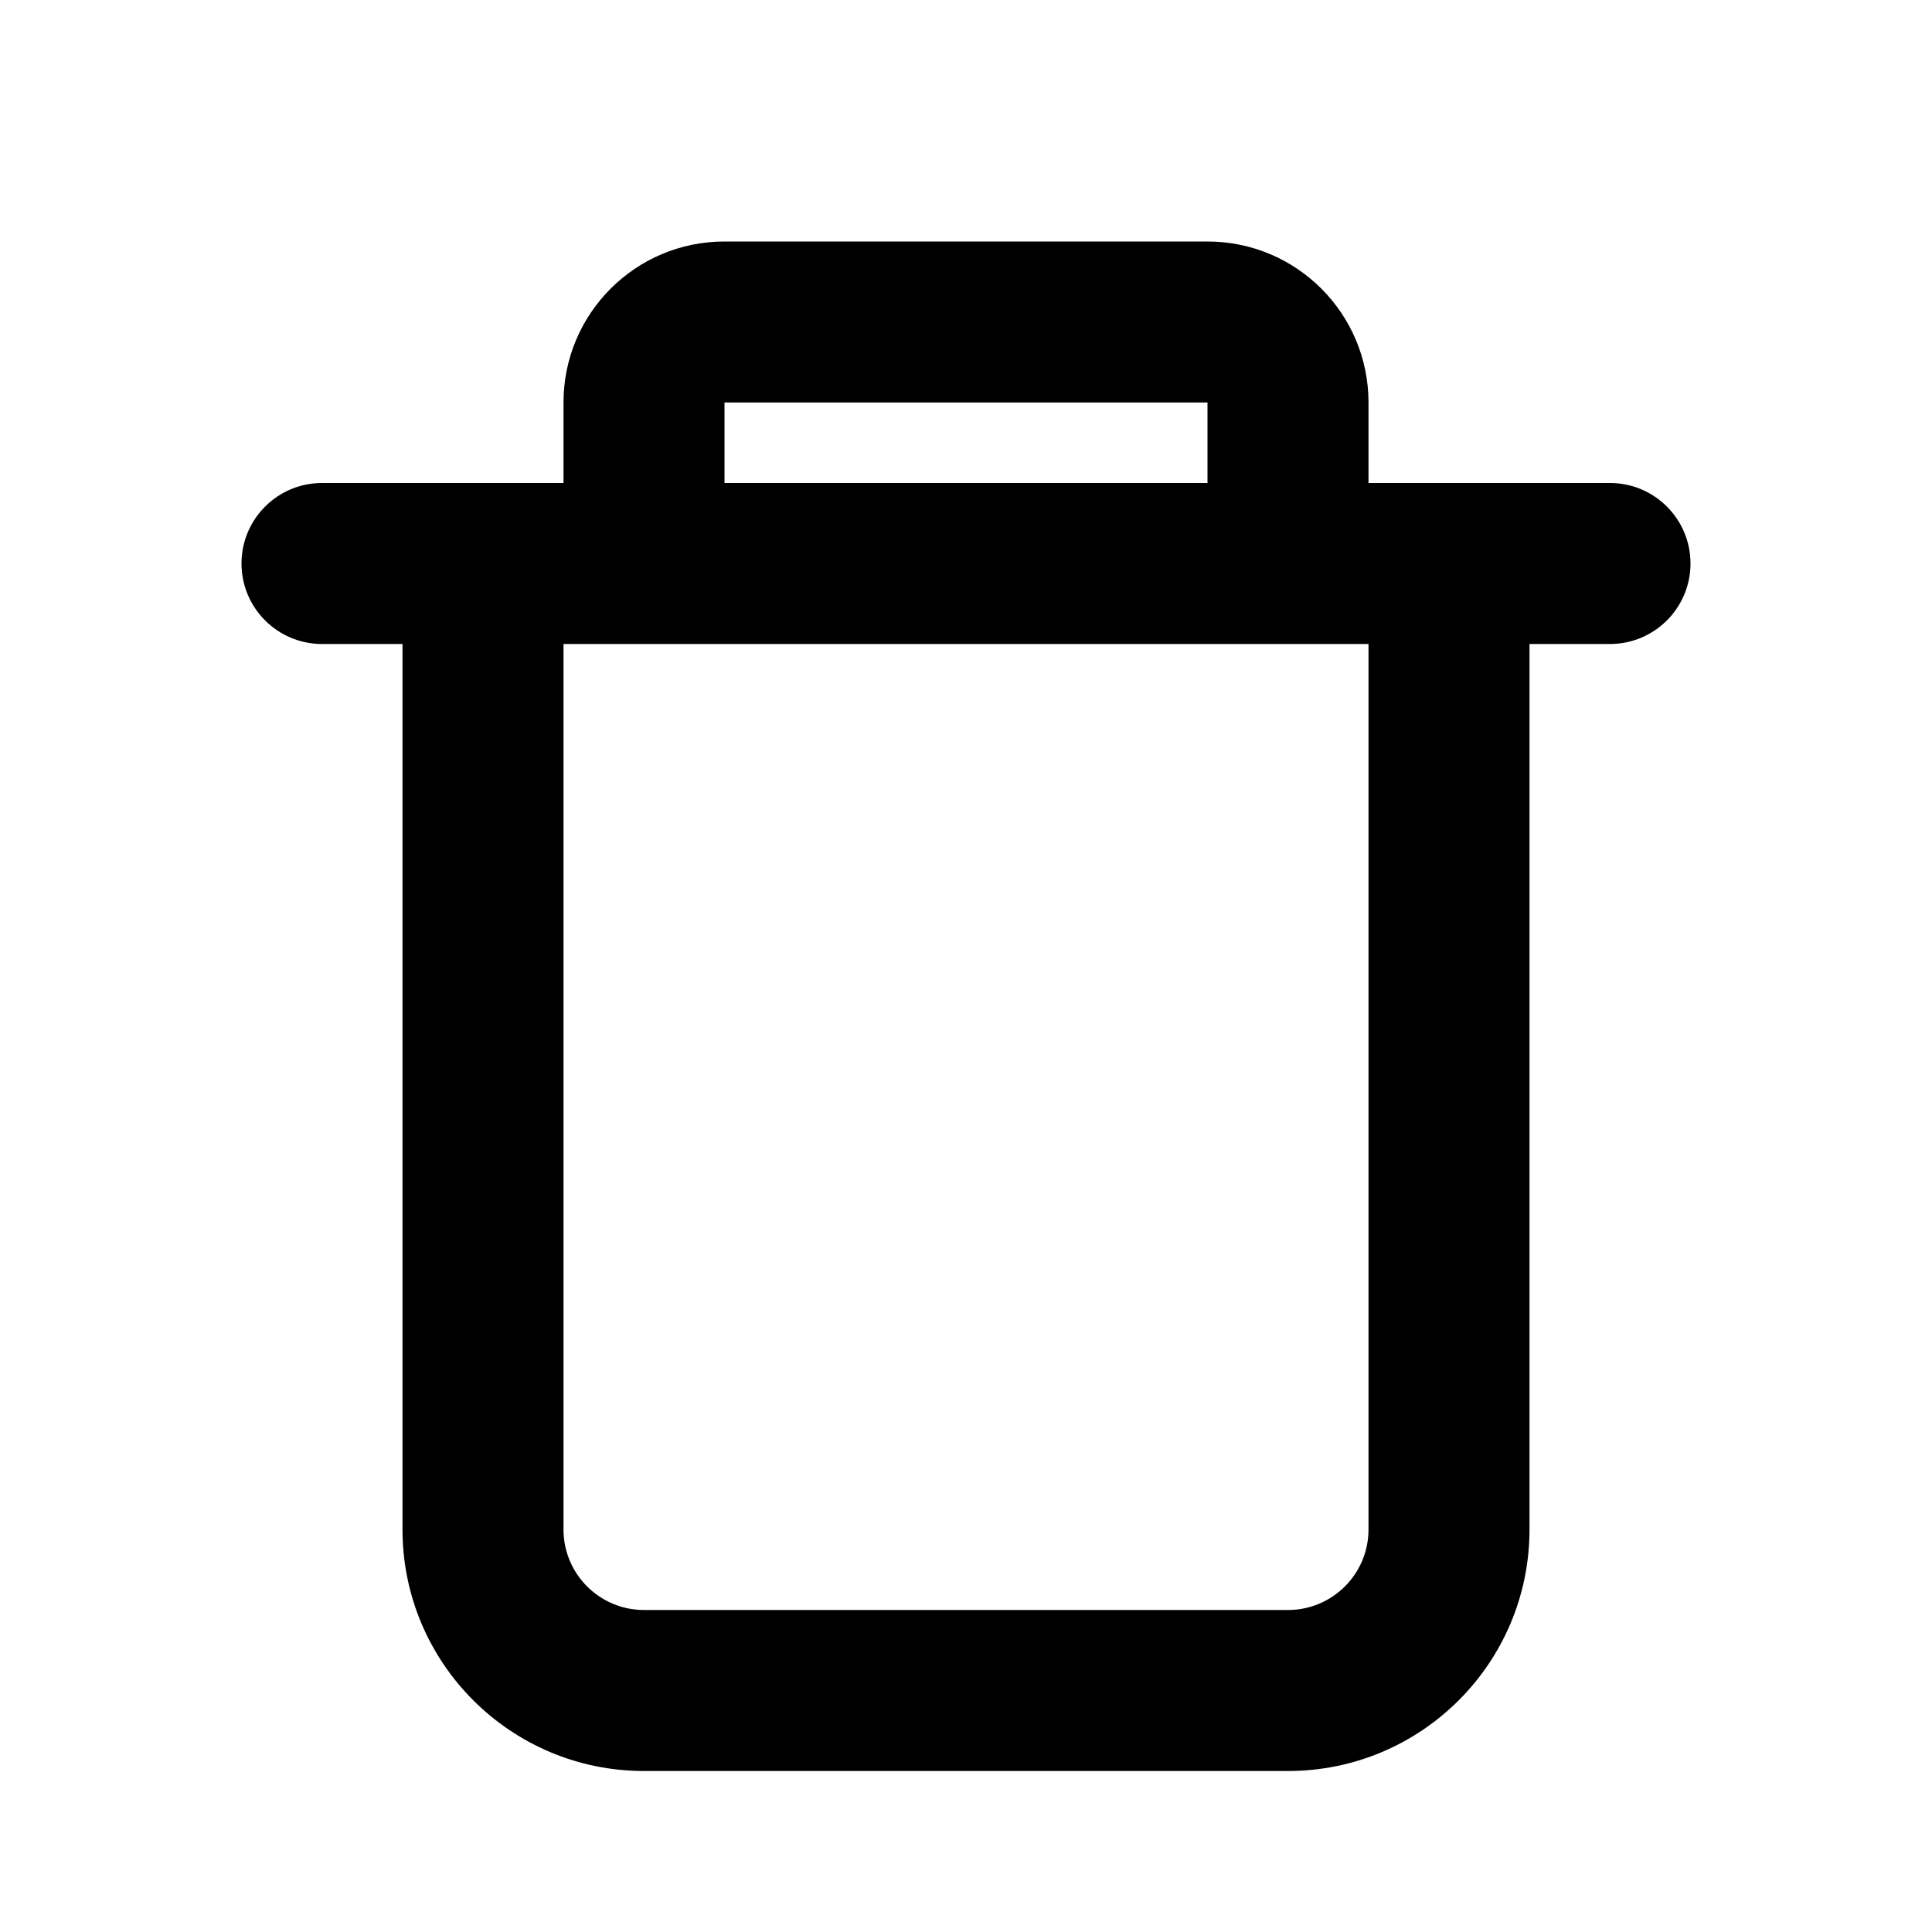
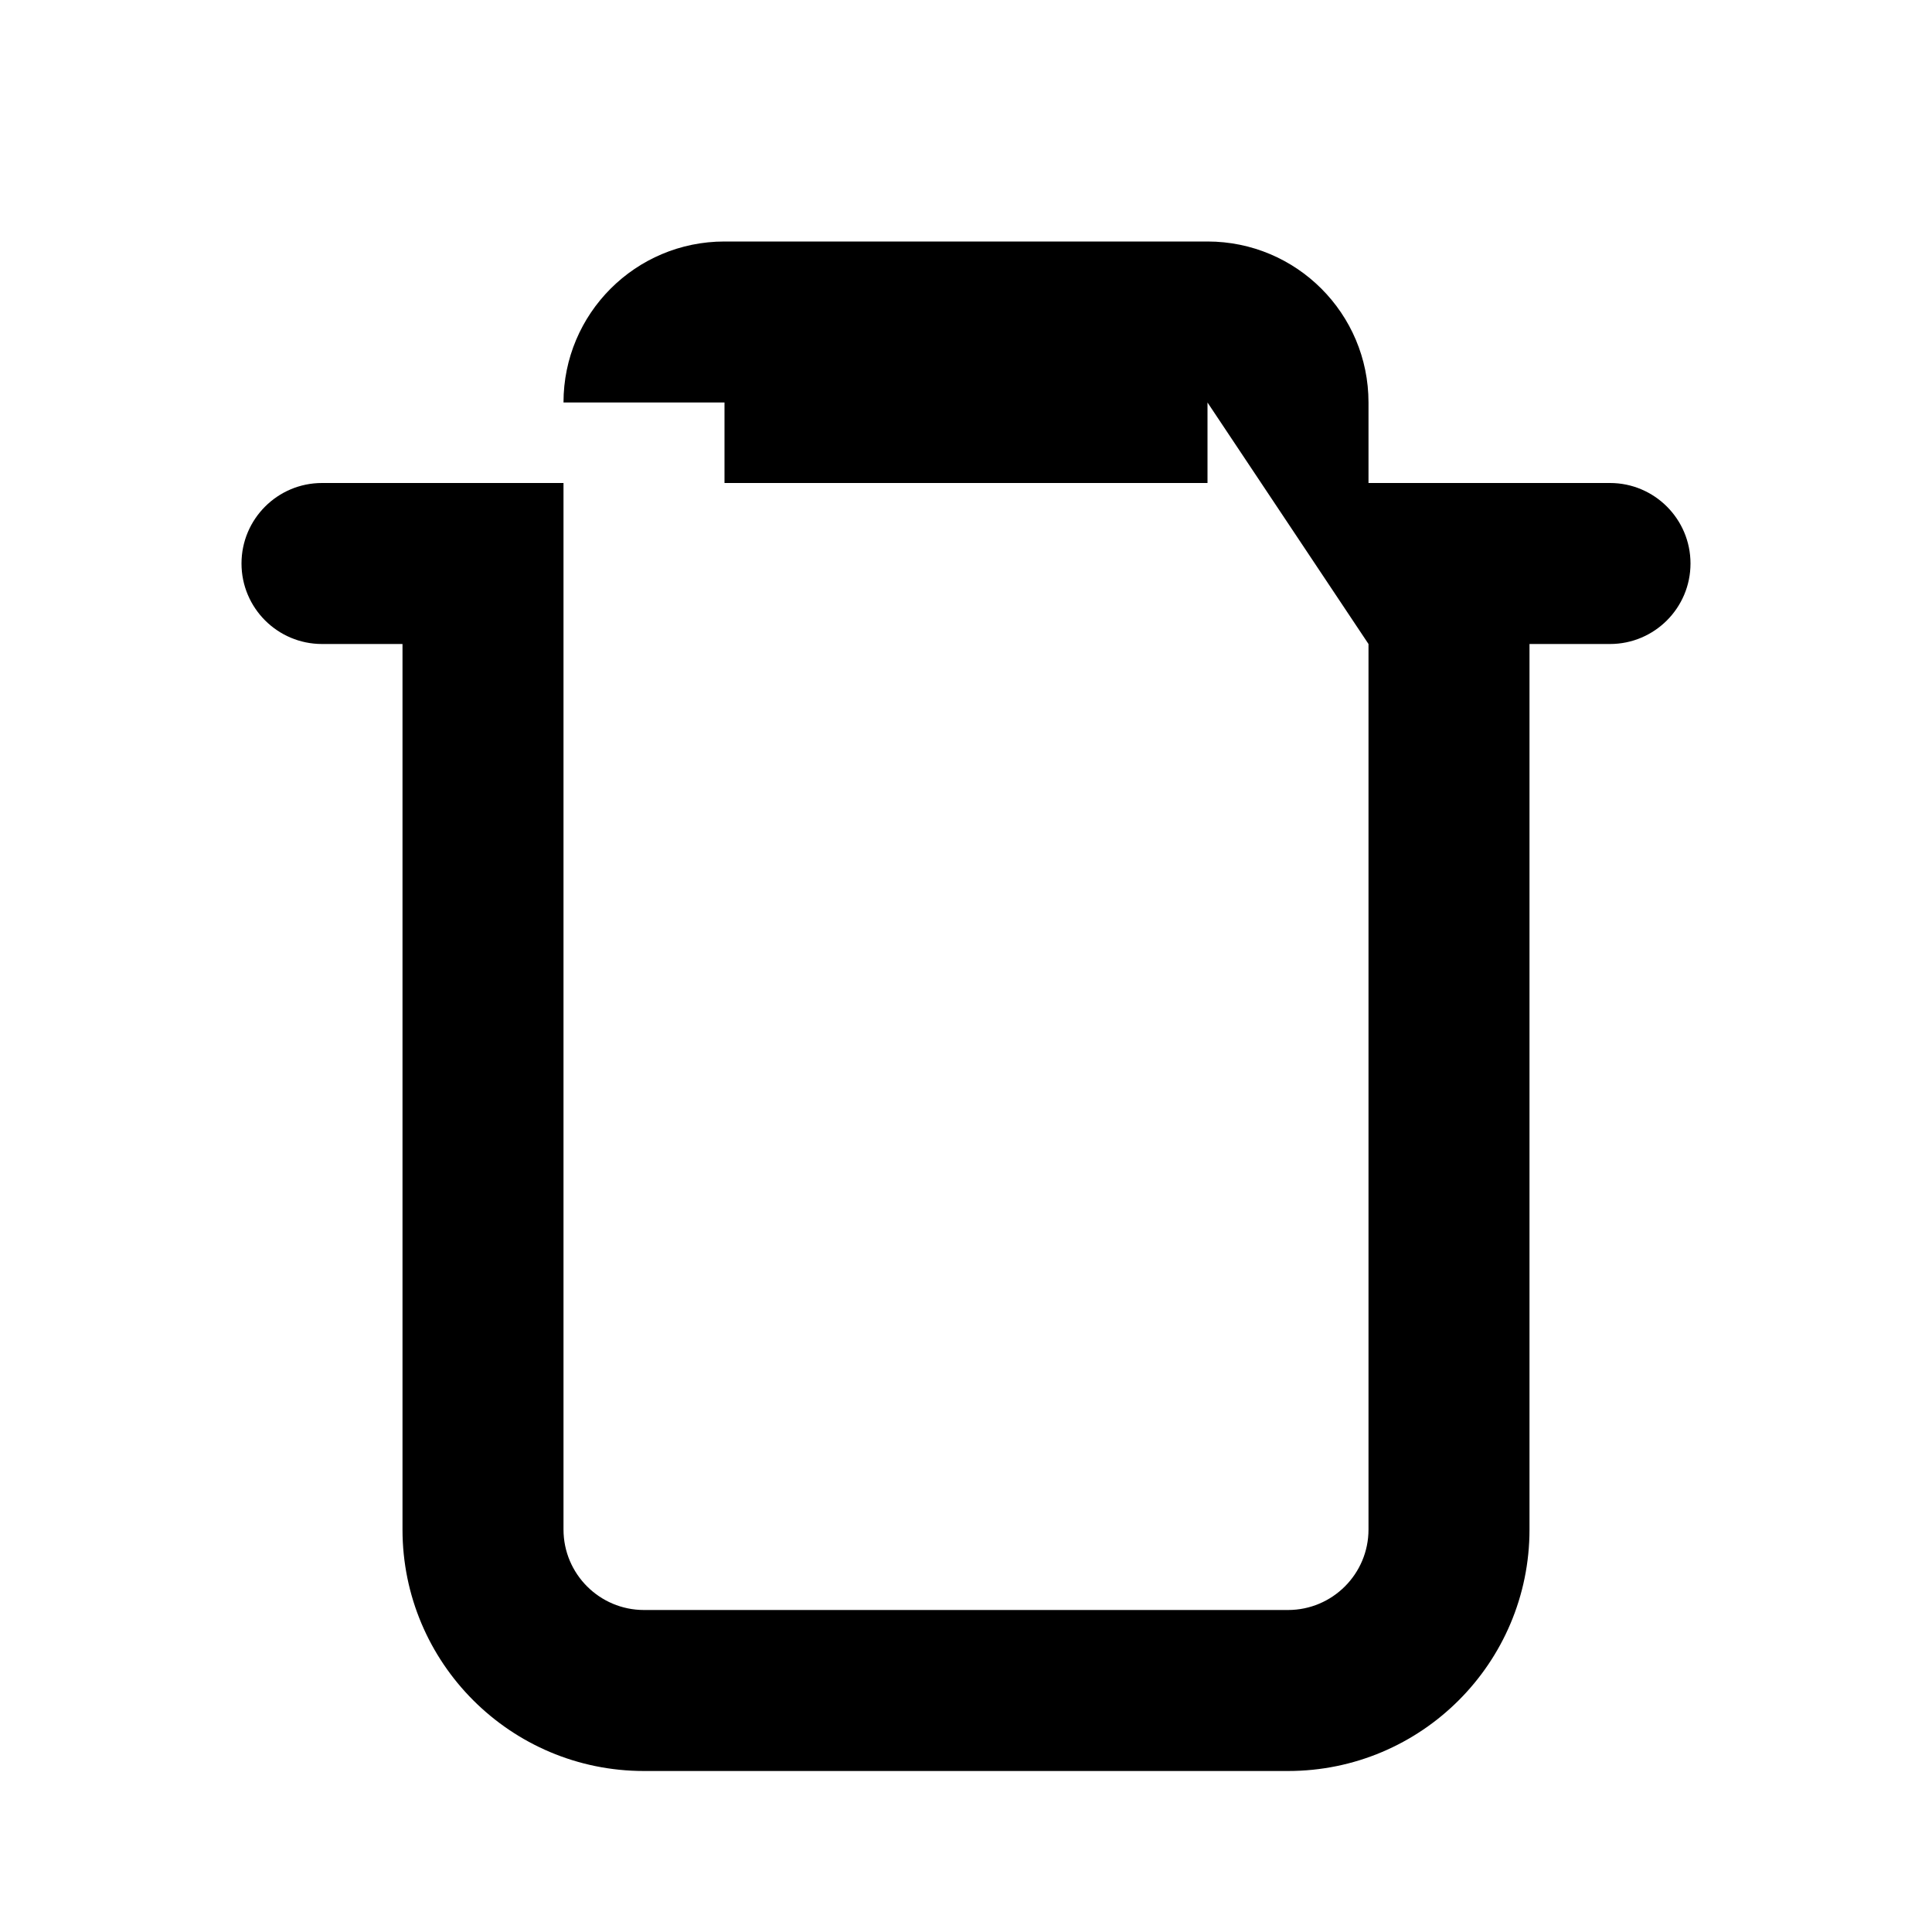
<svg xmlns="http://www.w3.org/2000/svg" width="24" height="24" viewBox="0 0 24 24" fill="none">
-   <path fill-rule="evenodd" clip-rule="evenodd" d="M17 6V5C17 3.895 16.105 3 15 3H9C7.895 3 7 3.895 7 5V6H4C3.448 6 3 6.448 3 7C3 7.552 3.448 8 4 8H5V19C5 20.657 6.343 22 8 22H16C17.657 22 19 20.657 19 19V8H20C20.552 8 21 7.552 21 7C21 6.448 20.552 6 20 6H17ZM15 5H9V6H15V5ZM17 8H7V19C7 19.552 7.448 20 8 20H16C16.552 20 17 19.552 17 19V8Z" fill="currentColor" />
+   <path fill-rule="evenodd" clip-rule="evenodd" d="M17 6V5C17 3.895 16.105 3 15 3H9C7.895 3 7 3.895 7 5V6H4C3.448 6 3 6.448 3 7C3 7.552 3.448 8 4 8H5V19C5 20.657 6.343 22 8 22H16C17.657 22 19 20.657 19 19V8H20C20.552 8 21 7.552 21 7C21 6.448 20.552 6 20 6H17ZM15 5H9V6H15V5ZH7V19C7 19.552 7.448 20 8 20H16C16.552 20 17 19.552 17 19V8Z" fill="currentColor" />
</svg>